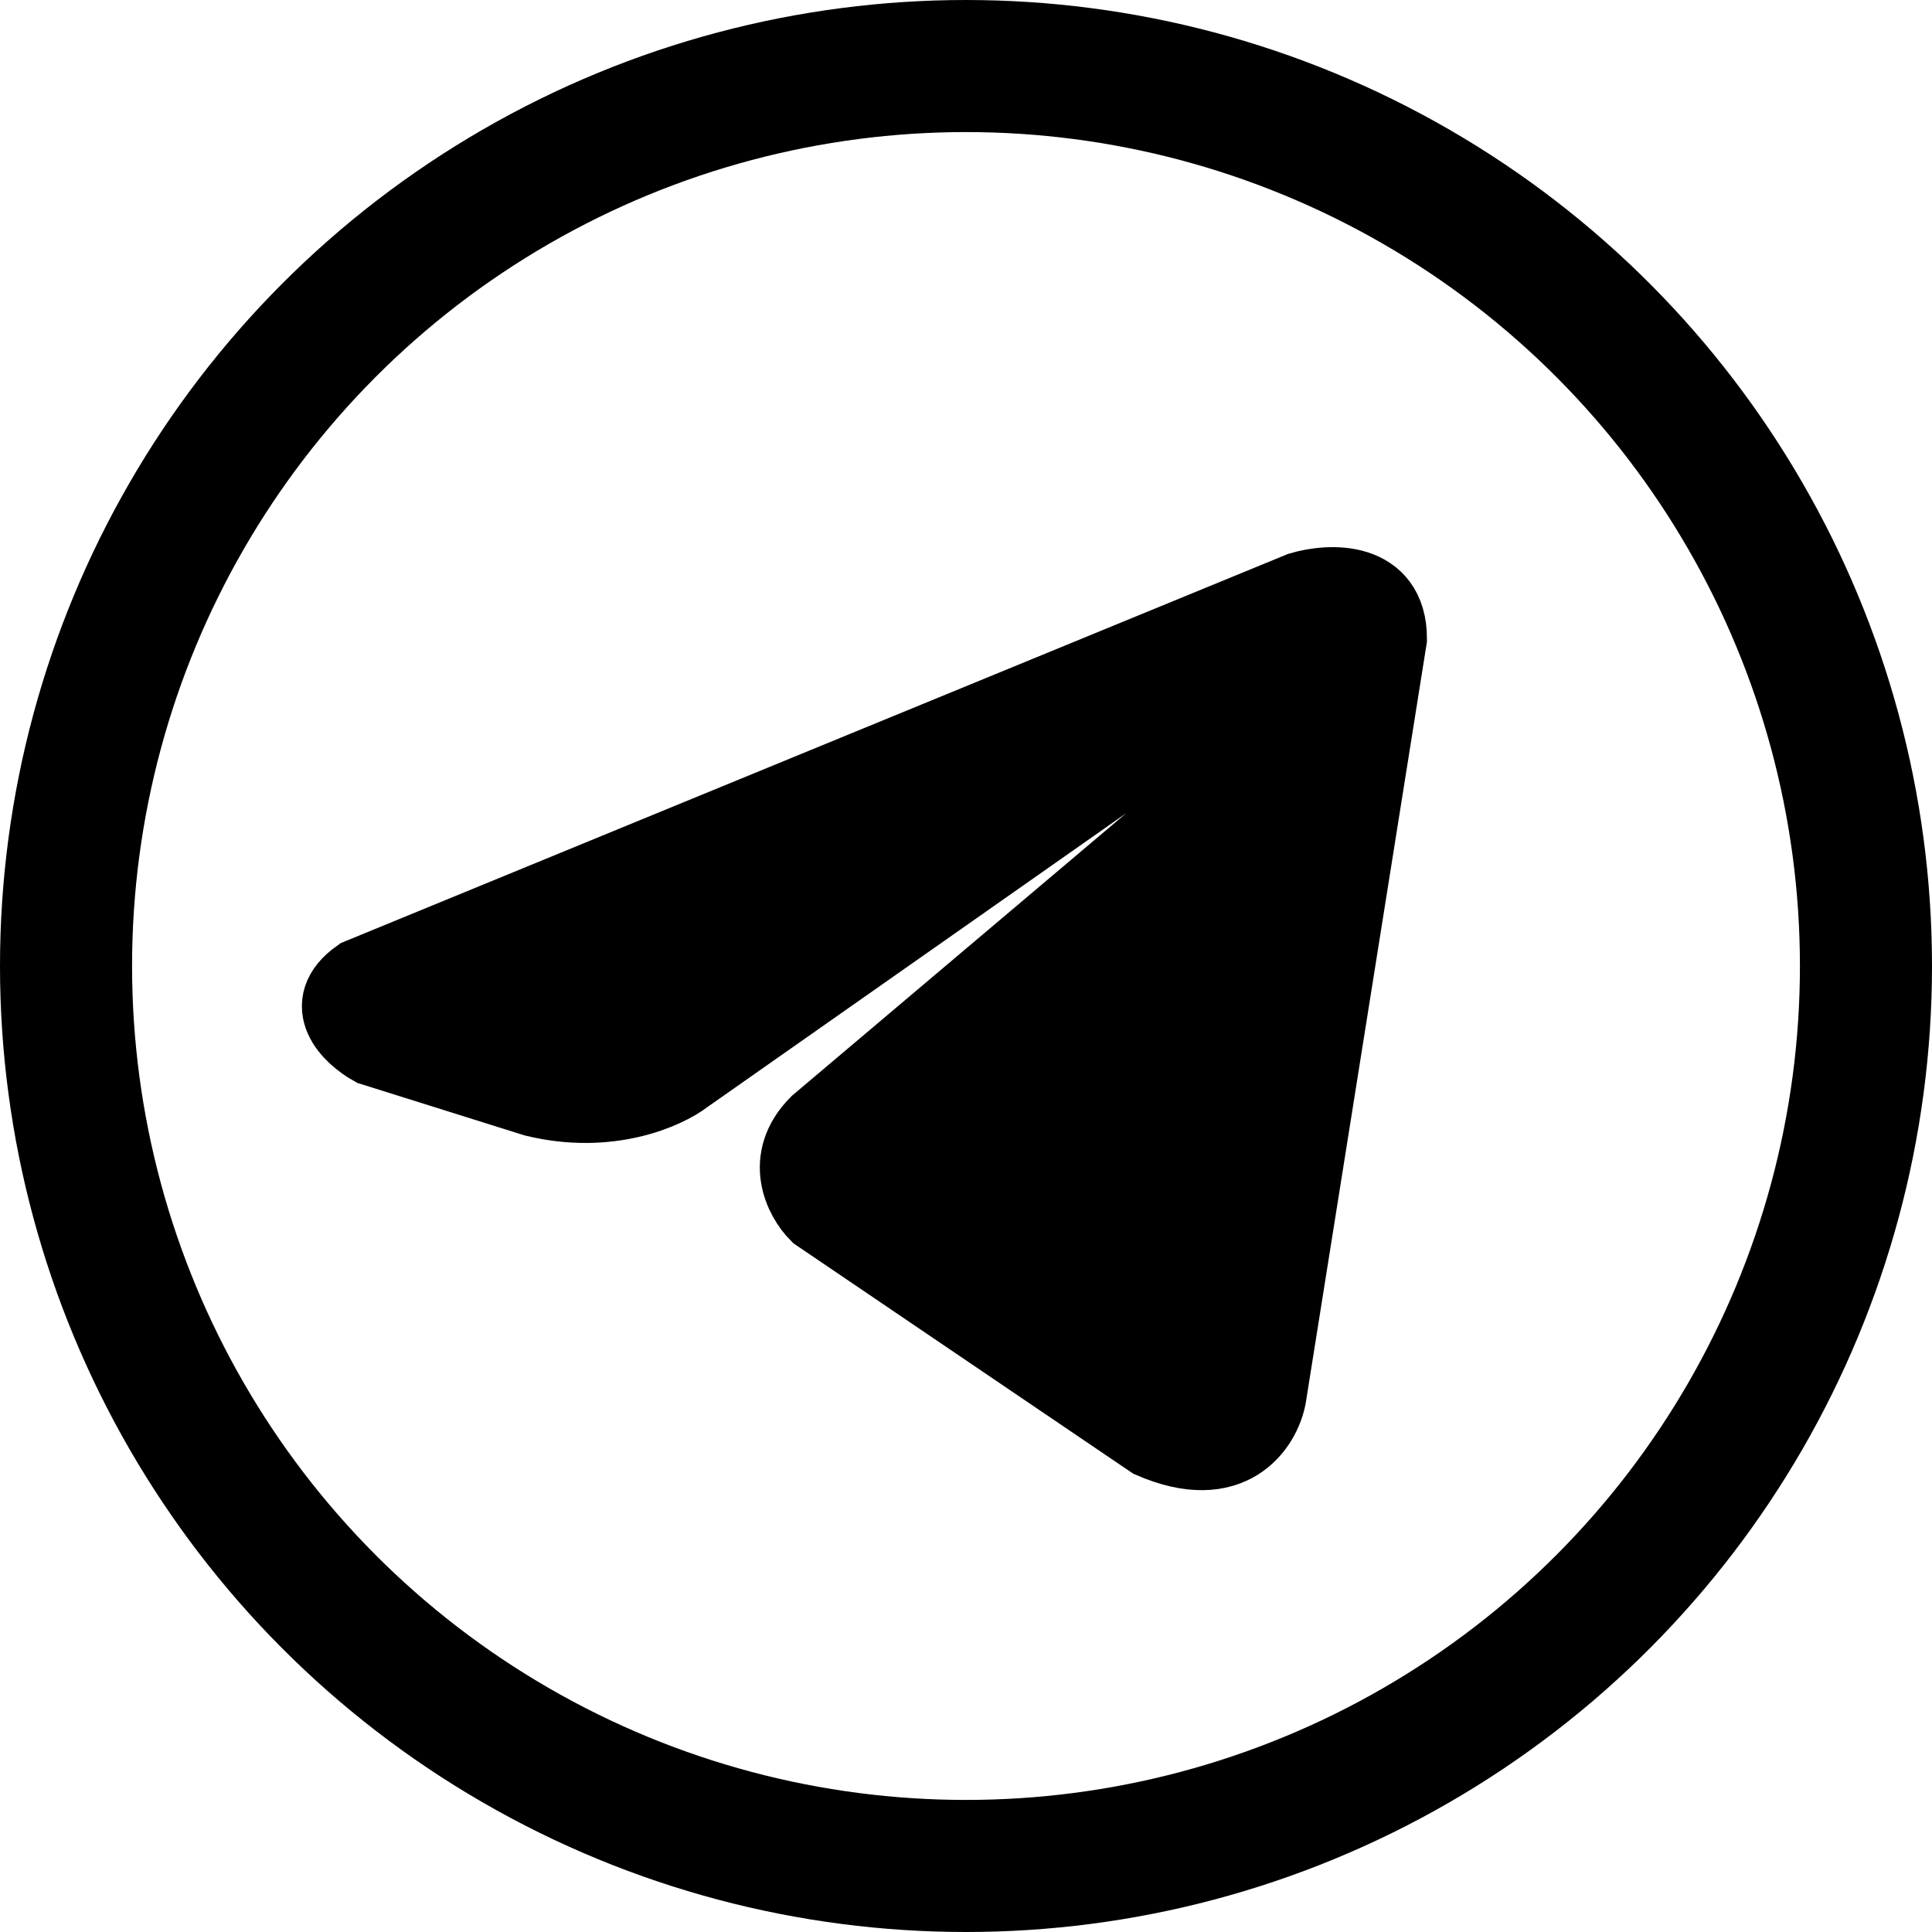
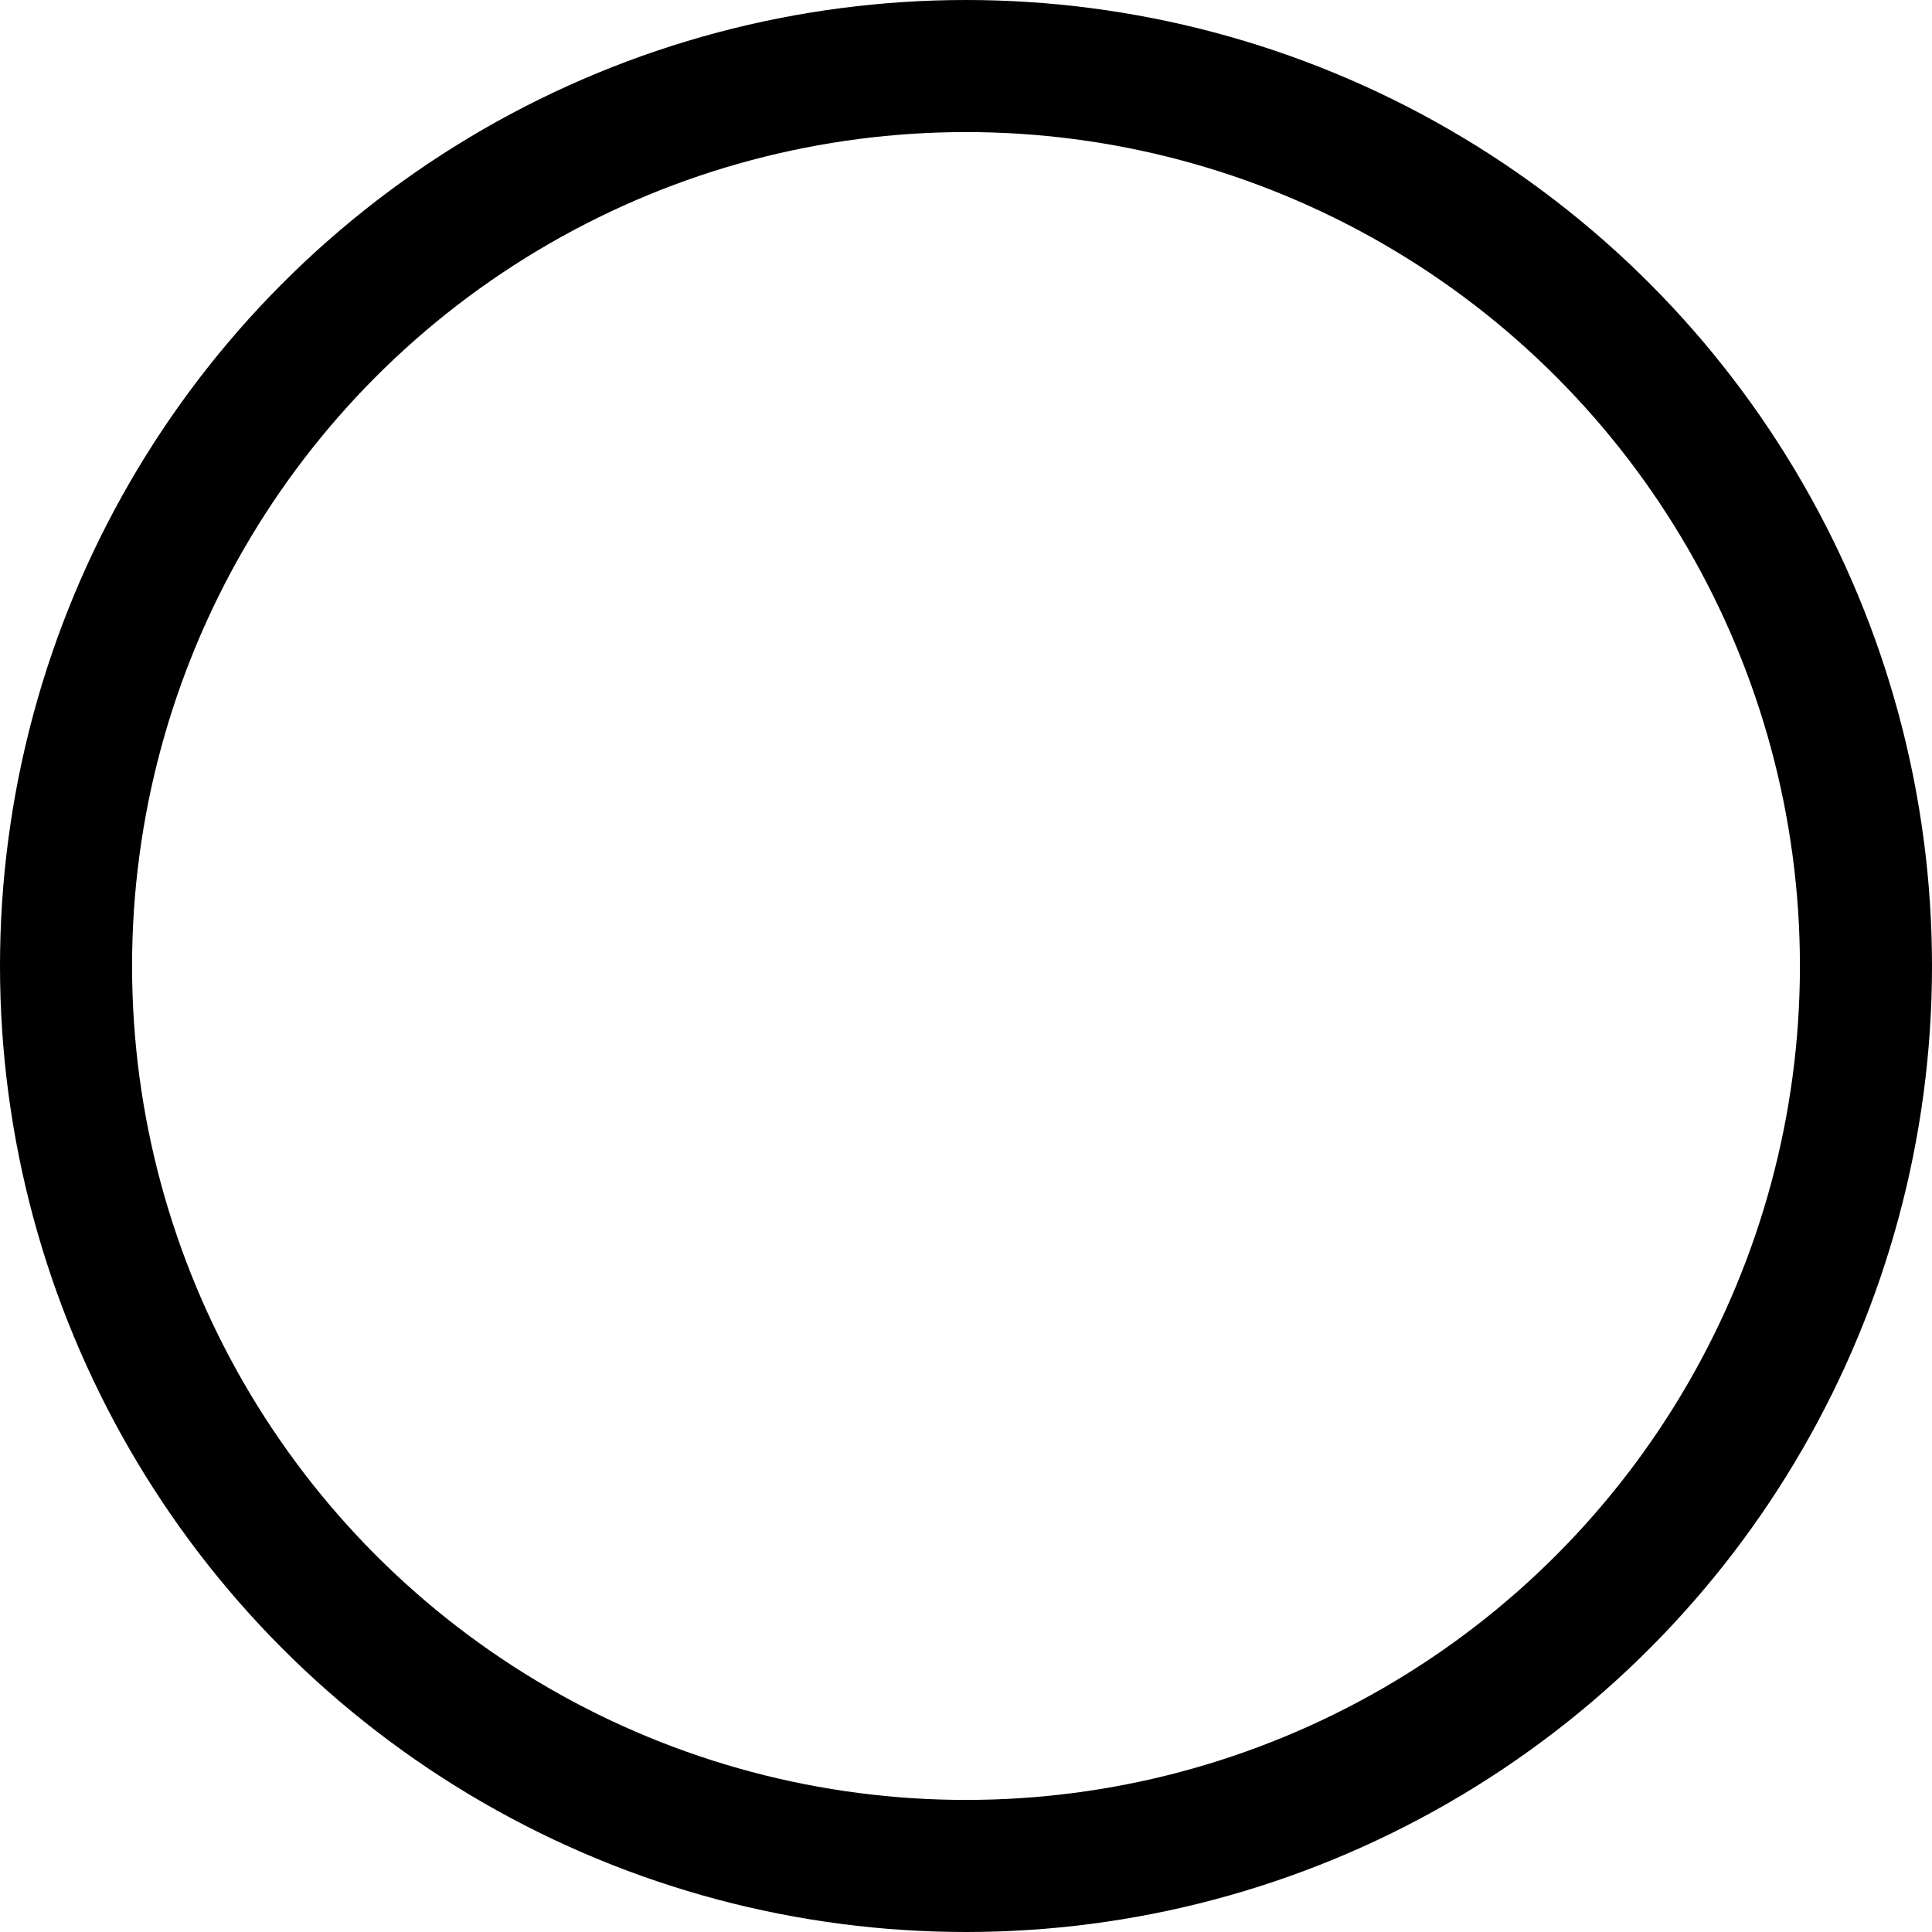
<svg xmlns="http://www.w3.org/2000/svg" width="512" height="512" viewBox="0 0 512 512" fill="none">
-   <path d="M344.659 156.245L95.159 258.745C84.359 266.345 92.992 274.578 98.659 277.745L141.659 291.245C161.259 296.045 176.492 289.245 181.659 285.245L298.159 203.5C306.559 200.3 311.833 214.333 311 218L216.659 297.745C207.059 307.345 212.659 317.745 216.659 321.745L305.159 381.745C326.359 390.945 334.659 377.912 336.159 370.245L368.159 169.245C368.159 153.245 352.492 153.912 344.659 156.245Z" fill="black" stroke="black" stroke-width="20" />
  <circle cx="256" cy="256" r="238.5" stroke="black" stroke-width="35" />
</svg>